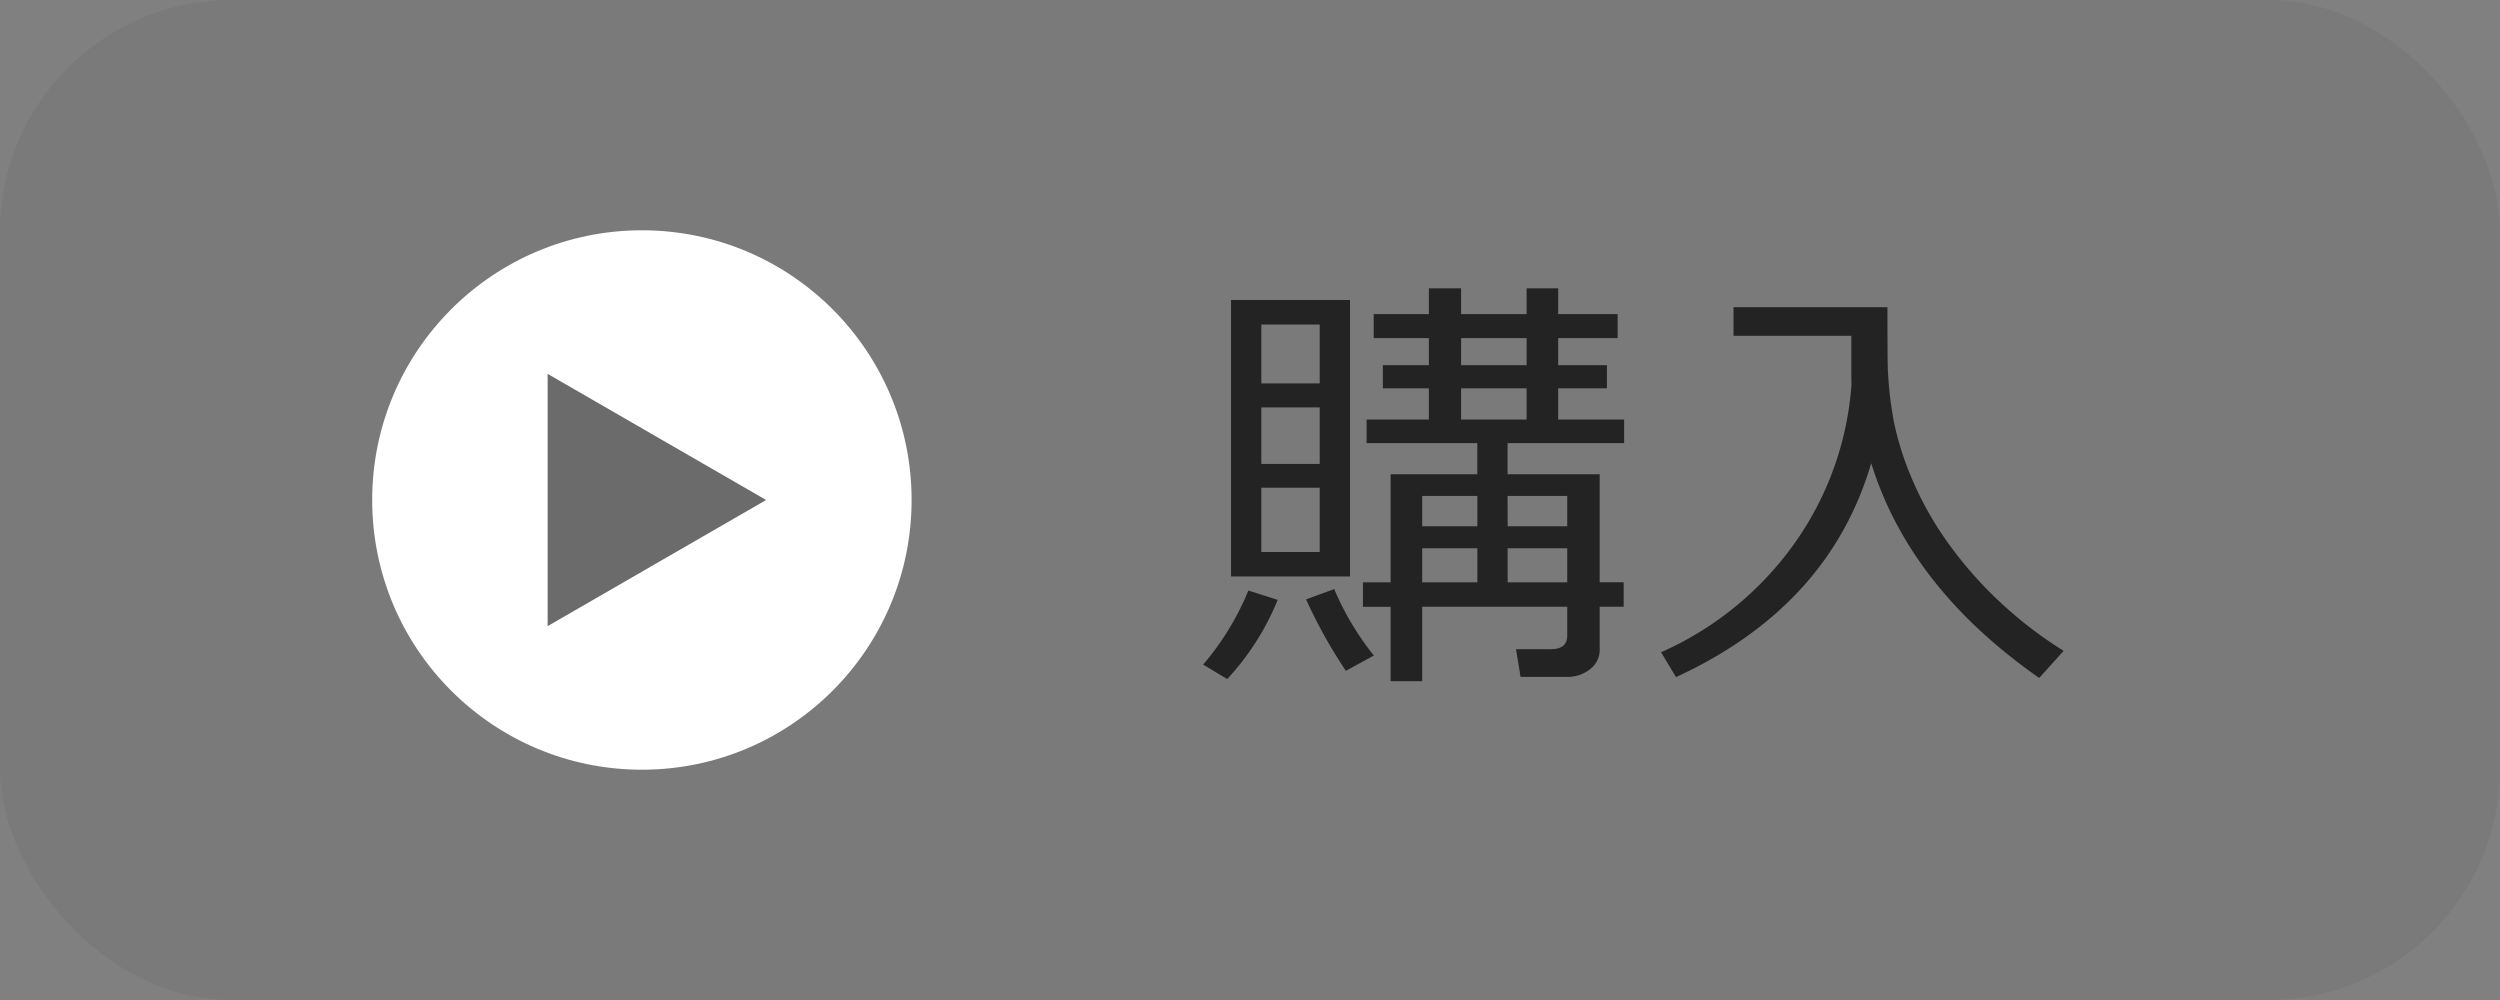
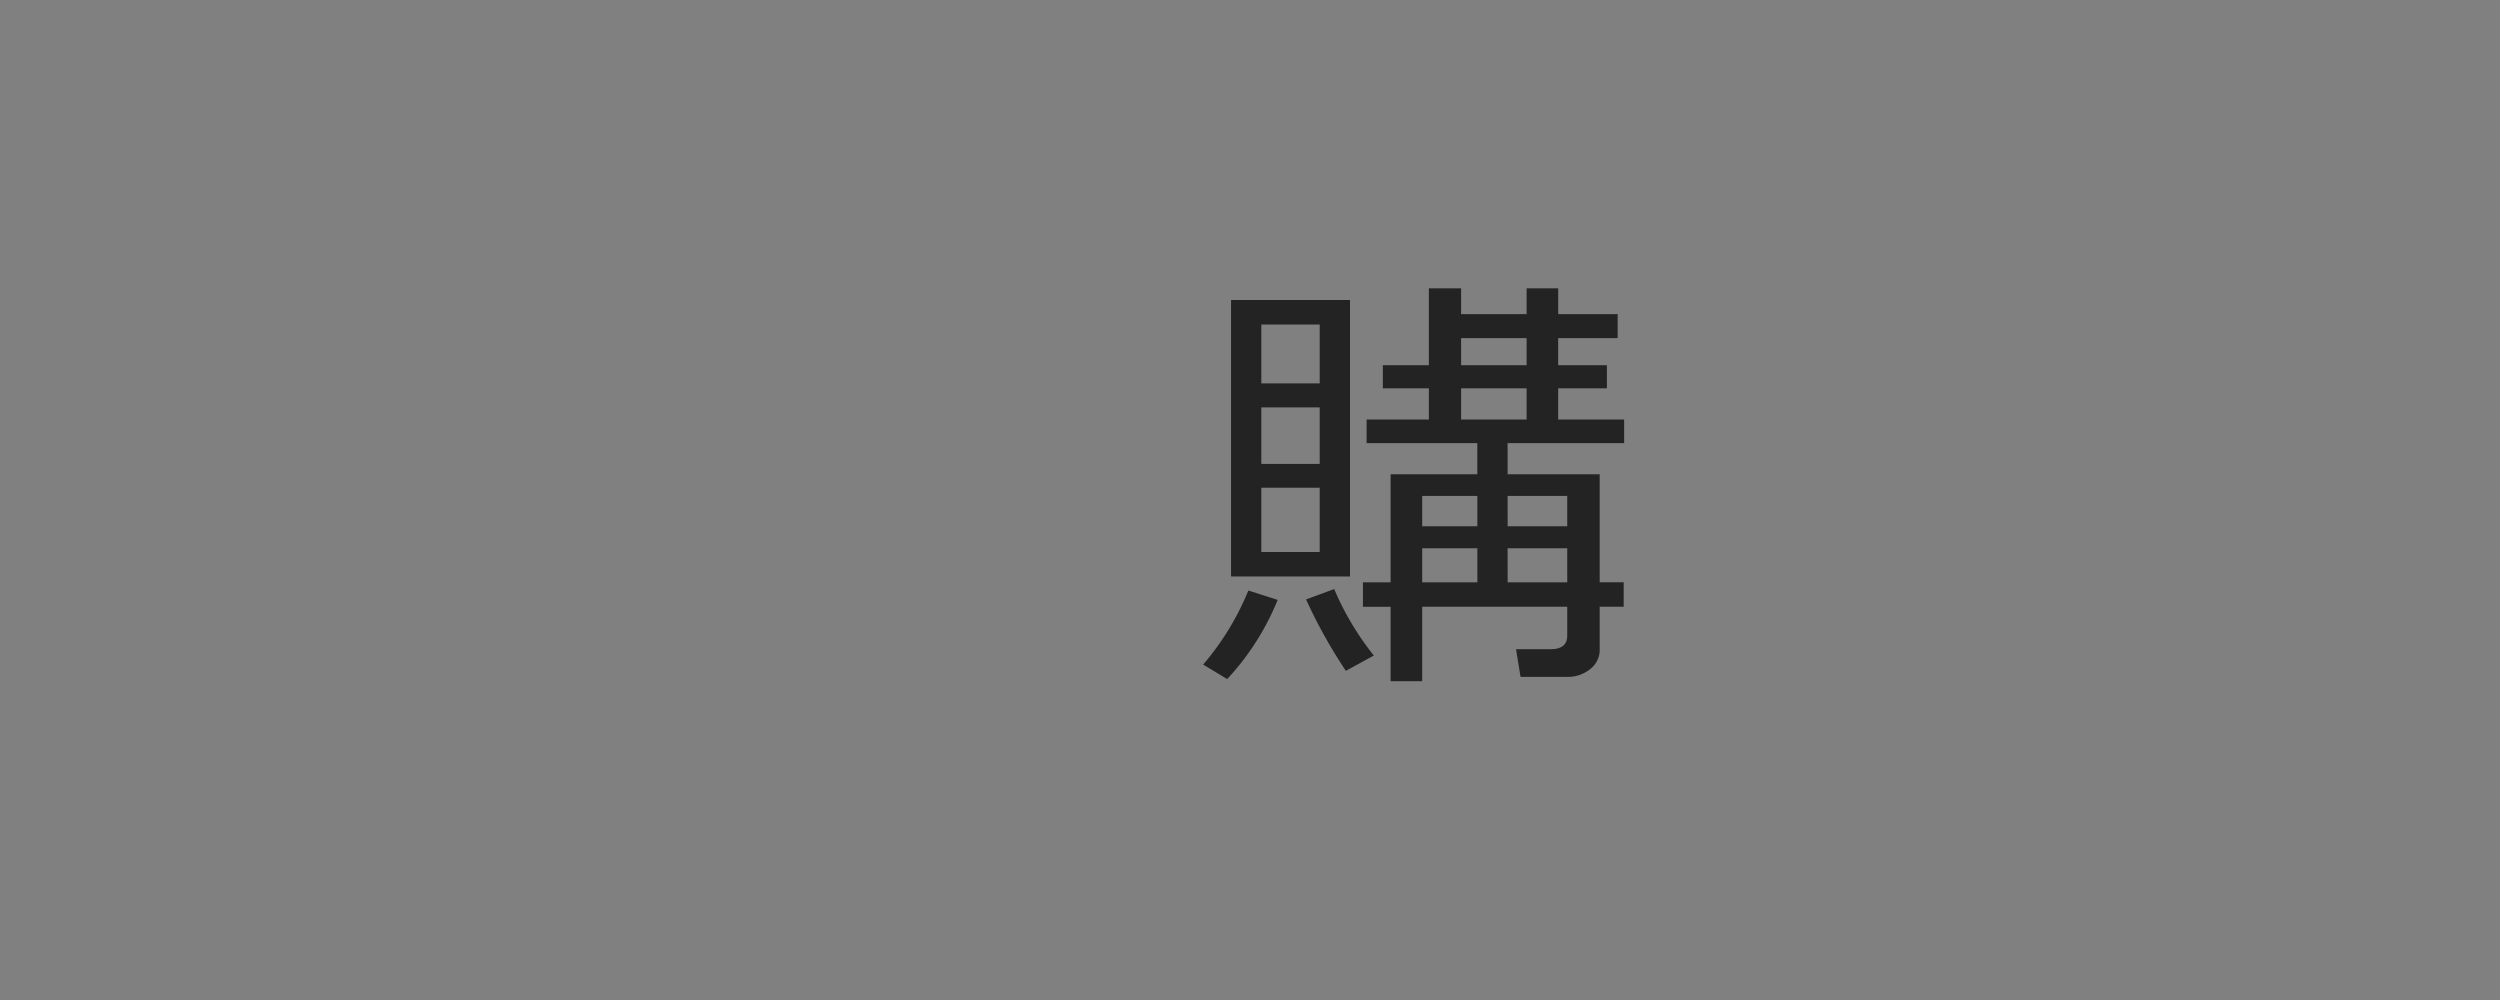
<svg xmlns="http://www.w3.org/2000/svg" id="レイヤー_2" data-name="レイヤー 2" viewBox="0 0 145 58">
  <rect x="0" y="0" width="145" height="58" fill="#808080" stroke="none" />
  <defs>
    <style>.cls-1,.cls-4{fill:#6b6b6b;}.cls-1{opacity:0.3;}.cls-2{fill:#232323;}.cls-3{fill:#fff;}</style>
  </defs>
  <g id="レイヤー_1" data-name="レイヤー 1">
-     <rect class="cls-1" width="145" height="58" rx="13.435" />
-     <path class="cls-2" d="M71.176,39.386l-1.392-.841a15.812,15.812,0,0,0,2.621-4.294l1.7.541A14.97,14.97,0,0,1,71.176,39.386Zm.225-5.95V17.4h6.9V33.436Zm5.142-14.614H73.157v3.414h3.386Zm-3.386,8.085h3.386V23.63H73.157Zm3.386,1.381H73.157v3.729h3.386ZM78.06,38.909a29.045,29.045,0,0,1-2.307-4.143l1.63-.6a16.385,16.385,0,0,0,2.3,3.854Zm.991-3.716V33.774h1.605V27.509h5.028V25.7h-6.42V24.333h3.611V22.525h-2.67V21.182h2.67V19.613h-3.2V18.219h3.2V16.725h1.869v1.494h3.8V16.725h1.831v1.494h3.448v1.394H90.374v1.569H93.2v1.343H90.374v1.808H94.2V25.7H87.44v1.807h5.342v6.265h1.391v1.419H92.782v2.486a1.4,1.4,0,0,1-.558,1.136,2.057,2.057,0,0,1-1.324.446H88.192l-.263-1.607h2.019q.953,0,.952-.791v-1.67H82.487v4.319H80.656V35.193Zm3.436-4.671h3.2V28.765h-3.2Zm0,3.252h3.2V31.8h-3.2Zm2.257-12.592h3.8V19.613h-3.8Zm0,3.151h3.8V22.525h-3.8Zm2.7,6.189H90.9V28.765H87.44Zm0,3.252H90.9V31.8H87.44Z" />
-     <path class="cls-2" d="M97.208,39.273l-.865-1.443a18.864,18.864,0,0,0,8.038-6.748,18.132,18.132,0,0,0,3.009-8.833q-.012-.138-.012-.339V19.475h-6.835V17.817h8.929q0,3.227.025,3.666a21.334,21.334,0,0,0,.357,3.019,17.035,17.035,0,0,0,1.054,3.3,19.123,19.123,0,0,0,2.05,3.647,22.864,22.864,0,0,0,2.991,3.421,23.872,23.872,0,0,0,3.742,2.881l-1.417,1.57q-7.5-5.236-9.743-12.455Q106.086,35.18,97.208,39.273Z" />
-     <circle class="cls-3" cx="37.23" cy="29" r="15.643" />
-     <polygon class="cls-4" points="44.434 29 31.762 21.684 31.762 36.316 44.434 29" />
+     <path class="cls-2" d="M71.176,39.386l-1.392-.841a15.812,15.812,0,0,0,2.621-4.294l1.7.541A14.97,14.97,0,0,1,71.176,39.386Zm.225-5.95V17.4h6.9V33.436Zm5.142-14.614H73.157v3.414h3.386Zm-3.386,8.085h3.386V23.63H73.157Zm3.386,1.381H73.157v3.729h3.386ZM78.06,38.909a29.045,29.045,0,0,1-2.307-4.143l1.63-.6a16.385,16.385,0,0,0,2.3,3.854Zm.991-3.716V33.774h1.605V27.509h5.028V25.7h-6.42V24.333h3.611V22.525h-2.67V21.182h2.67V19.613h-3.2h3.2V16.725h1.869v1.494h3.8V16.725h1.831v1.494h3.448v1.394H90.374v1.569H93.2v1.343H90.374v1.808H94.2V25.7H87.44v1.807h5.342v6.265h1.391v1.419H92.782v2.486a1.4,1.4,0,0,1-.558,1.136,2.057,2.057,0,0,1-1.324.446H88.192l-.263-1.607h2.019q.953,0,.952-.791v-1.67H82.487v4.319H80.656V35.193Zm3.436-4.671h3.2V28.765h-3.2Zm0,3.252h3.2V31.8h-3.2Zm2.257-12.592h3.8V19.613h-3.8Zm0,3.151h3.8V22.525h-3.8Zm2.7,6.189H90.9V28.765H87.44Zm0,3.252H90.9V31.8H87.44Z" />
  </g>
</svg>